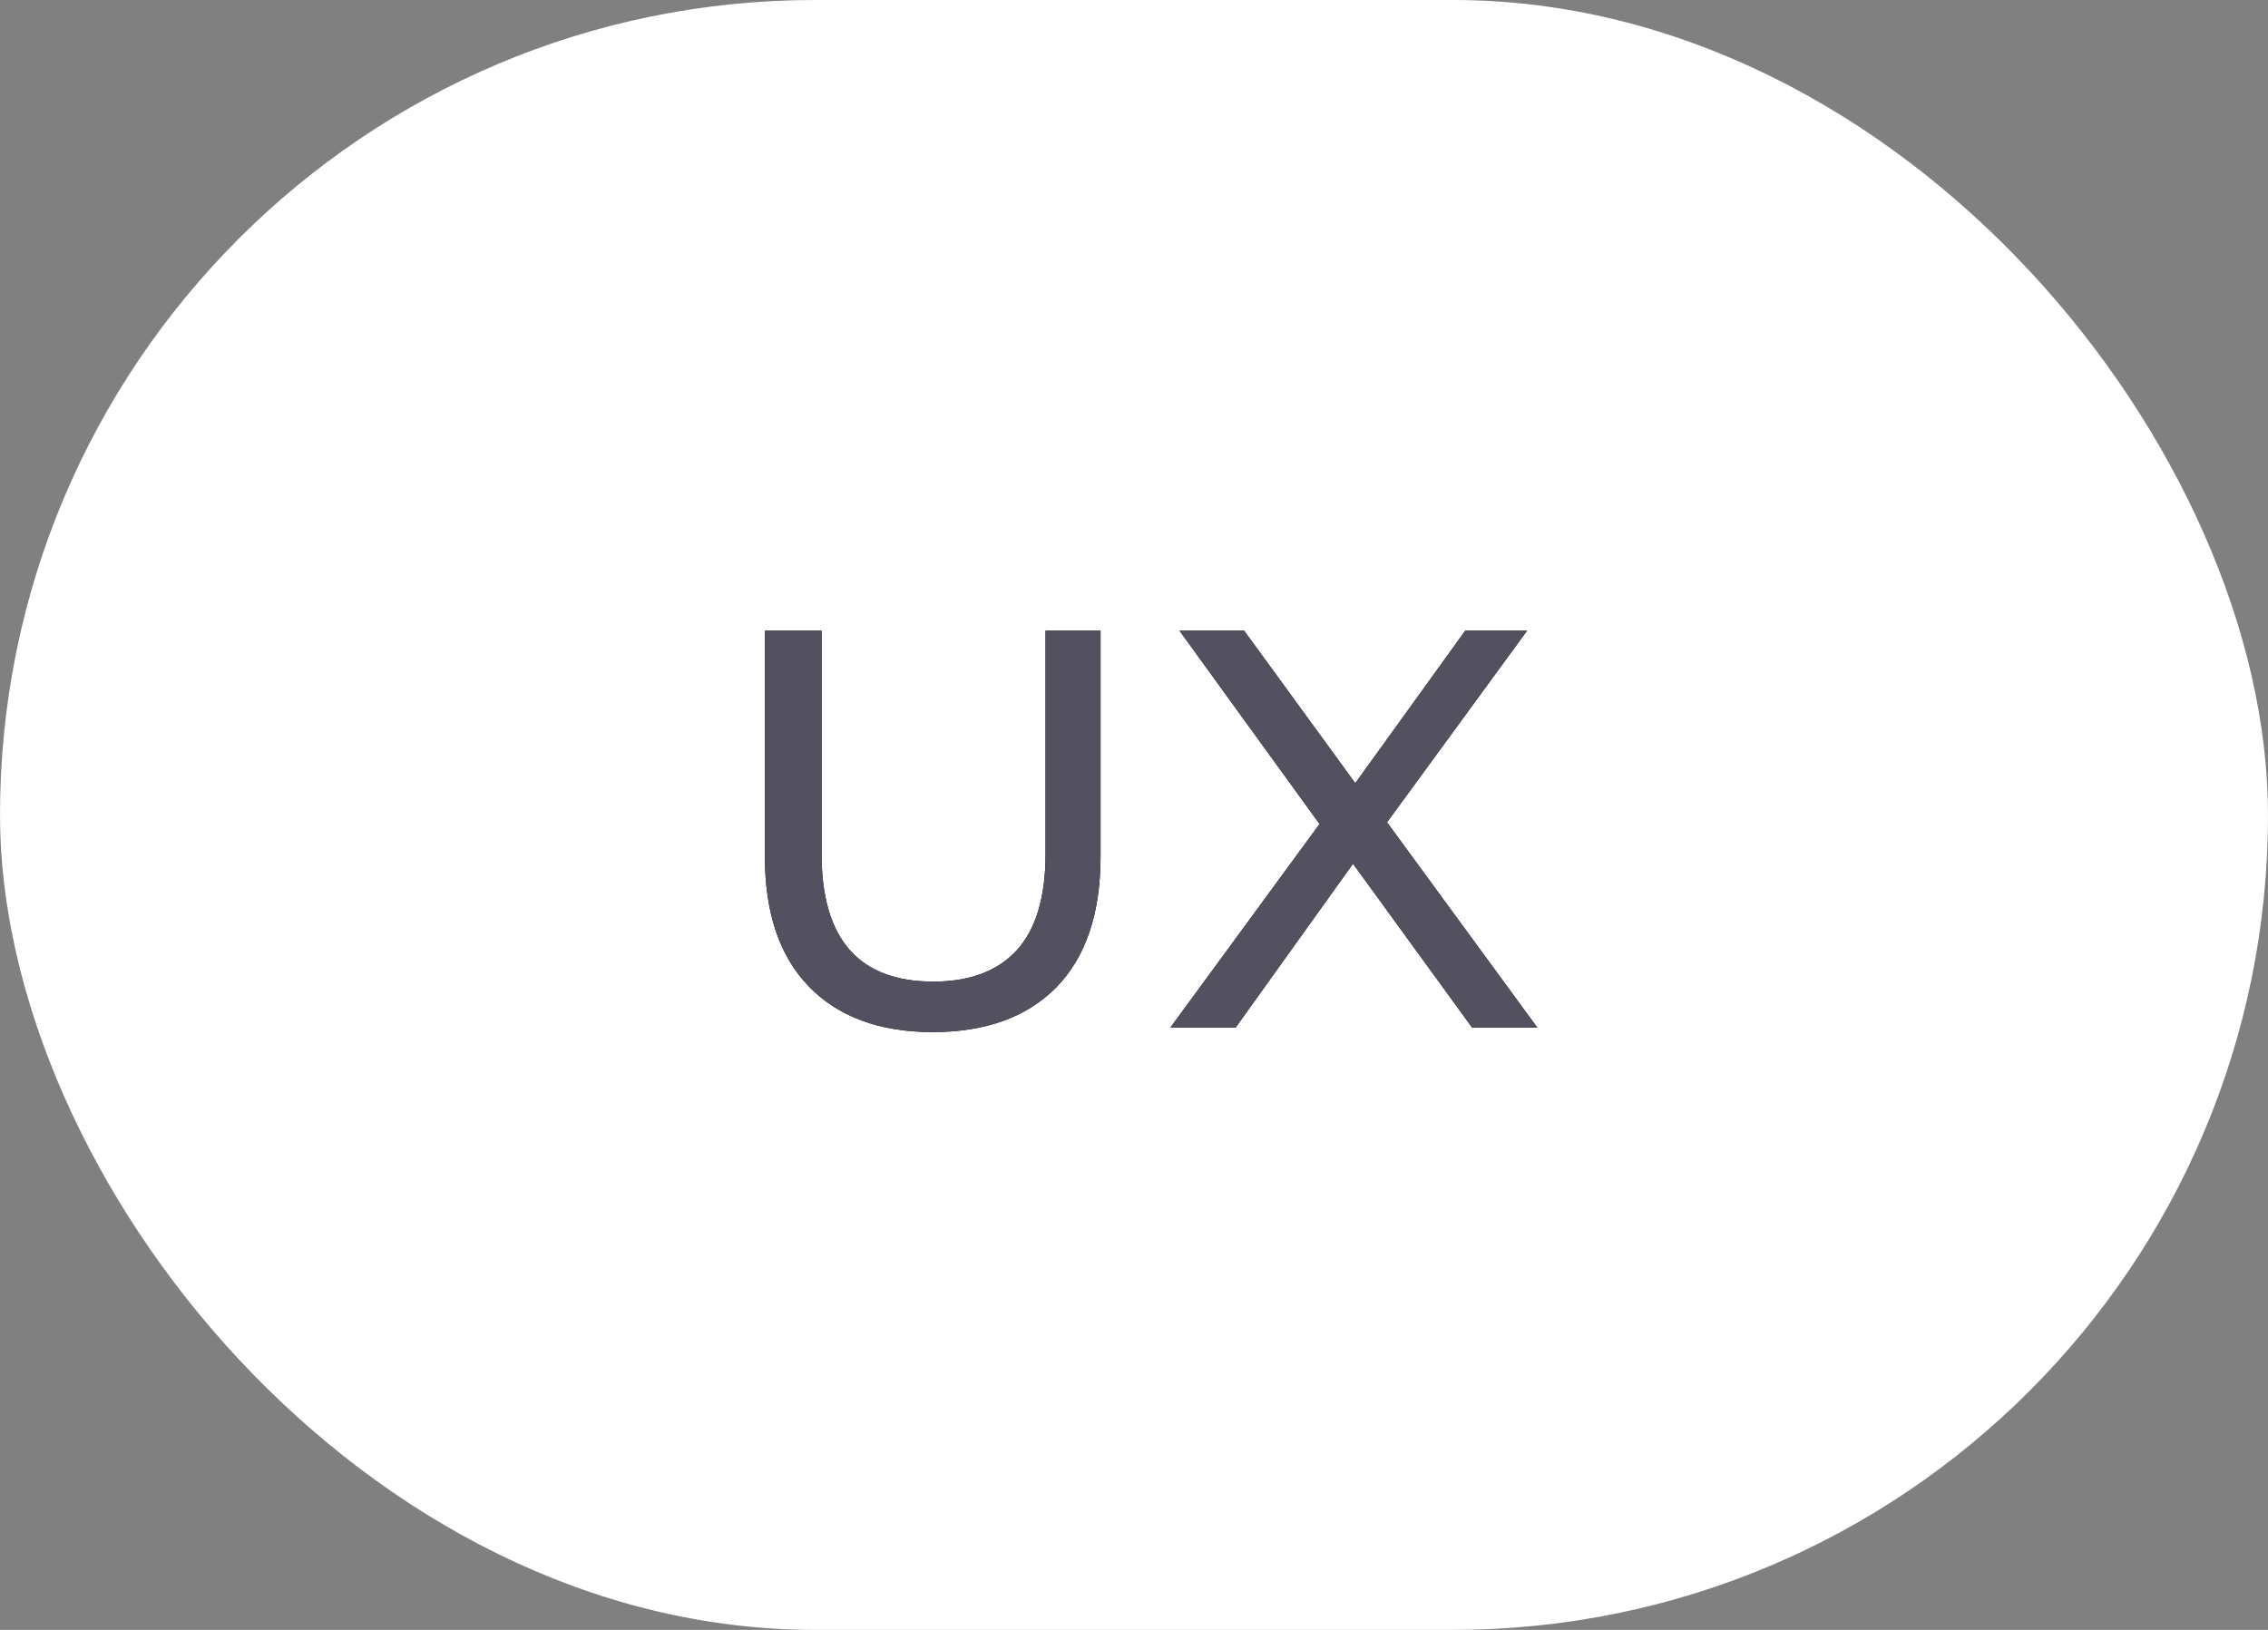
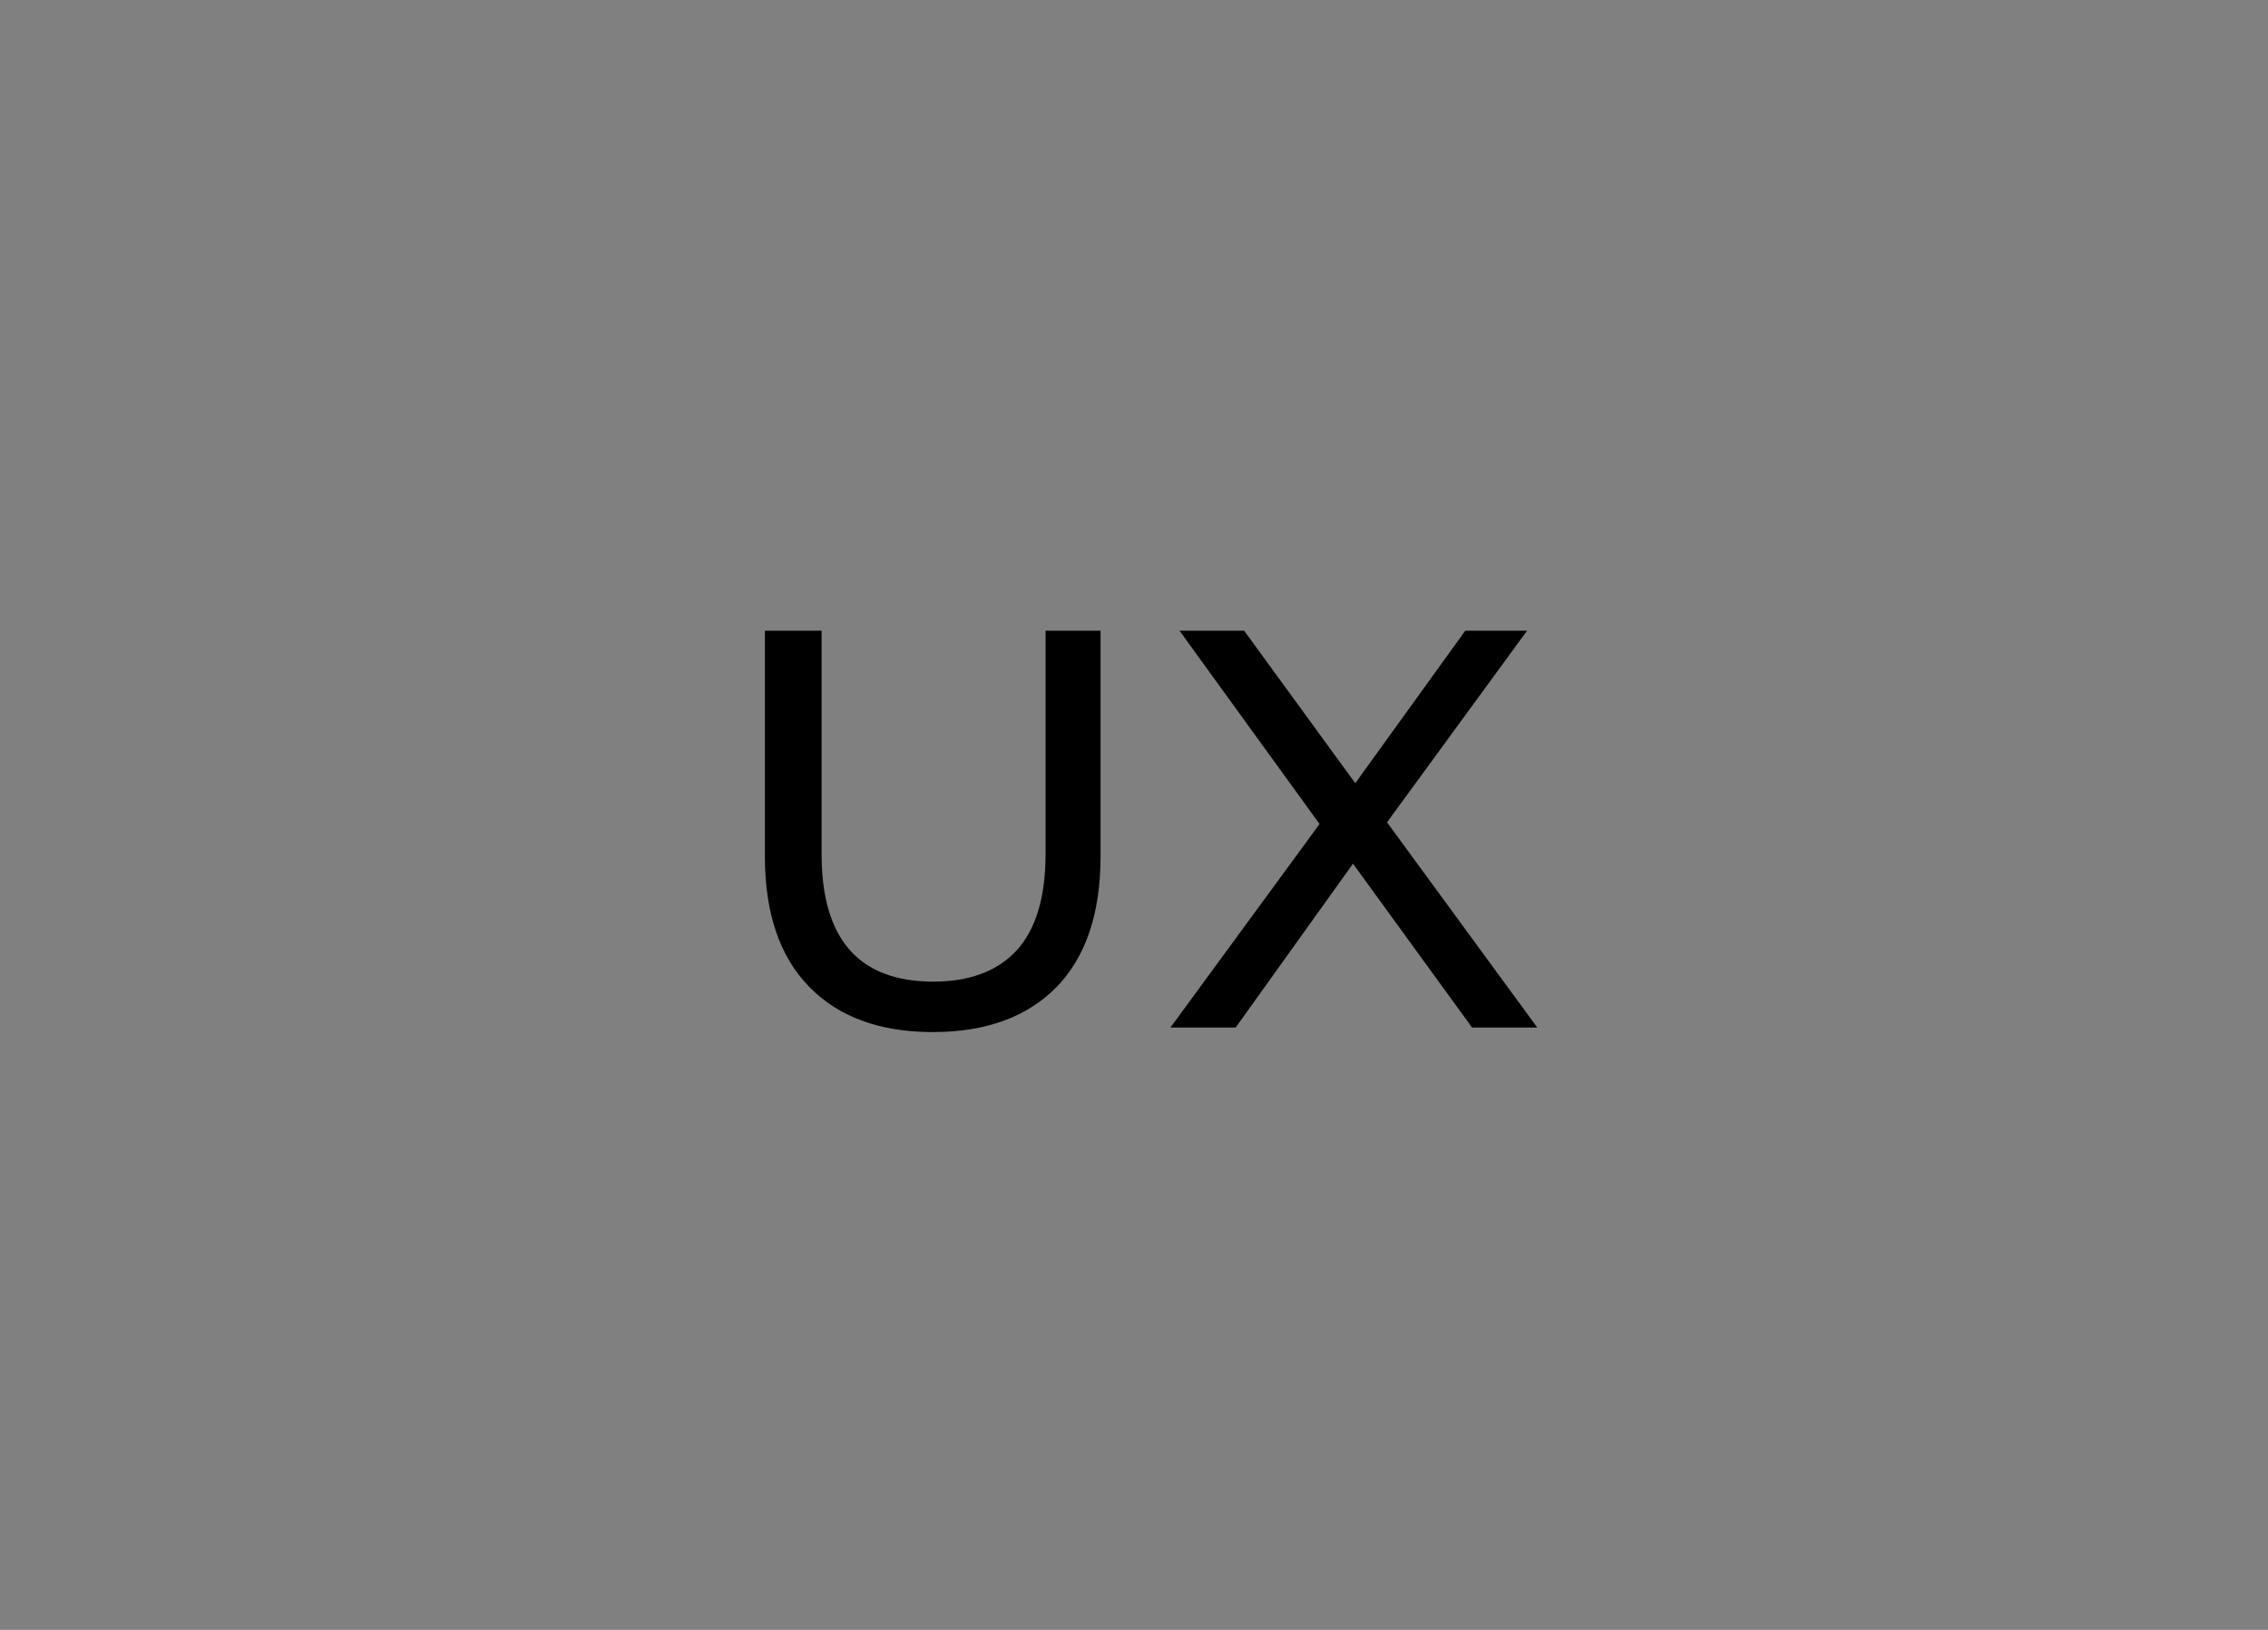
<svg xmlns="http://www.w3.org/2000/svg" width="64" height="46" viewBox="0 0 64 46" fill="none">
  <rect x="0" y="0" width="64" height="46" fill="#808080" stroke="none" />
-   <rect width="64" height="46" rx="23" fill="white" />
  <path d="M26.32 29.128C24.827 29.128 23.664 28.701 22.832 27.848C22 26.995 21.584 25.768 21.584 24.168V17.8H23.184V24.104C23.184 26.504 24.235 27.704 26.336 27.704C27.36 27.704 28.144 27.411 28.688 26.824C29.232 26.227 29.504 25.32 29.504 24.104V17.8H31.056V24.168C31.056 25.779 30.64 27.011 29.808 27.864C28.976 28.707 27.813 29.128 26.32 29.128ZM41.54 29L38.18 24.376L34.868 29H33.028L37.236 23.256L33.284 17.8H35.108L38.244 22.104L41.348 17.8H43.092L39.14 23.208L43.38 29H41.54Z" fill="black" />
-   <path d="M26.32 29.128C24.827 29.128 23.664 28.701 22.832 27.848C22 26.995 21.584 25.768 21.584 24.168V17.8H23.184V24.104C23.184 26.504 24.235 27.704 26.336 27.704C27.36 27.704 28.144 27.411 28.688 26.824C29.232 26.227 29.504 25.32 29.504 24.104V17.8H31.056V24.168C31.056 25.779 30.64 27.011 29.808 27.864C28.976 28.707 27.813 29.128 26.32 29.128ZM41.54 29L38.18 24.376L34.868 29H33.028L37.236 23.256L33.284 17.8H35.108L38.244 22.104L41.348 17.8H43.092L39.14 23.208L43.38 29H41.54Z" fill="#53515F" />
</svg>